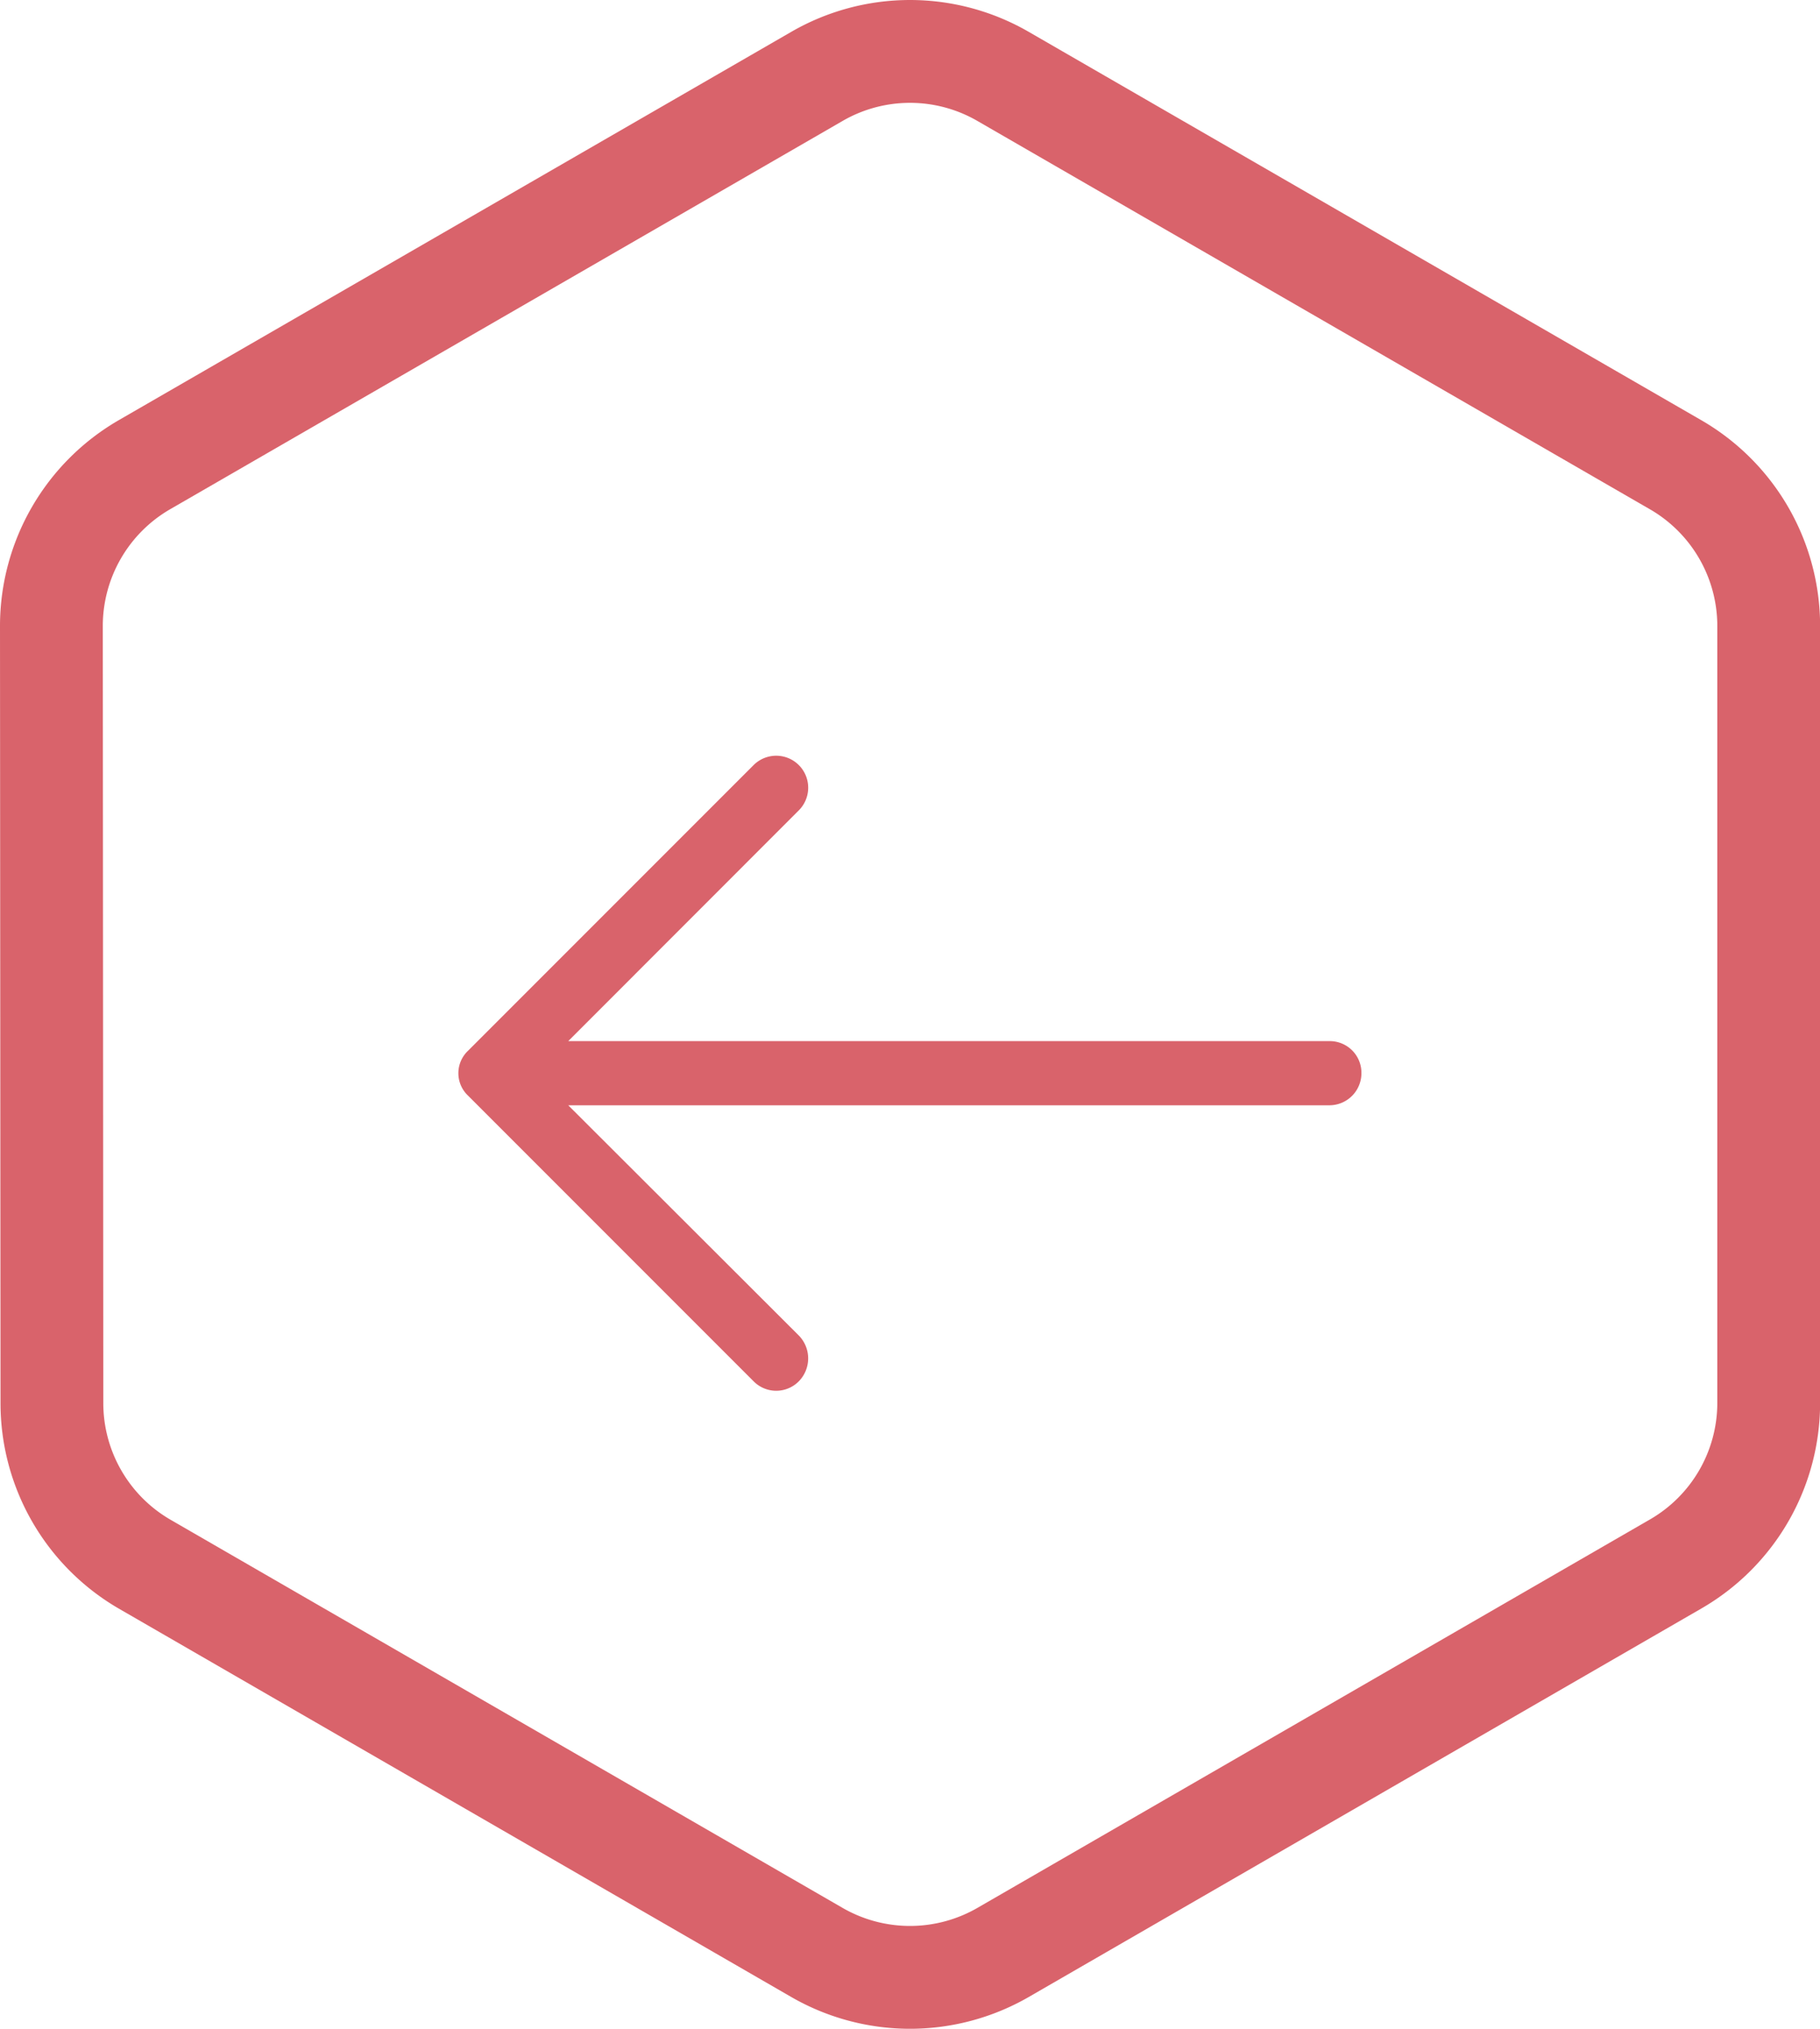
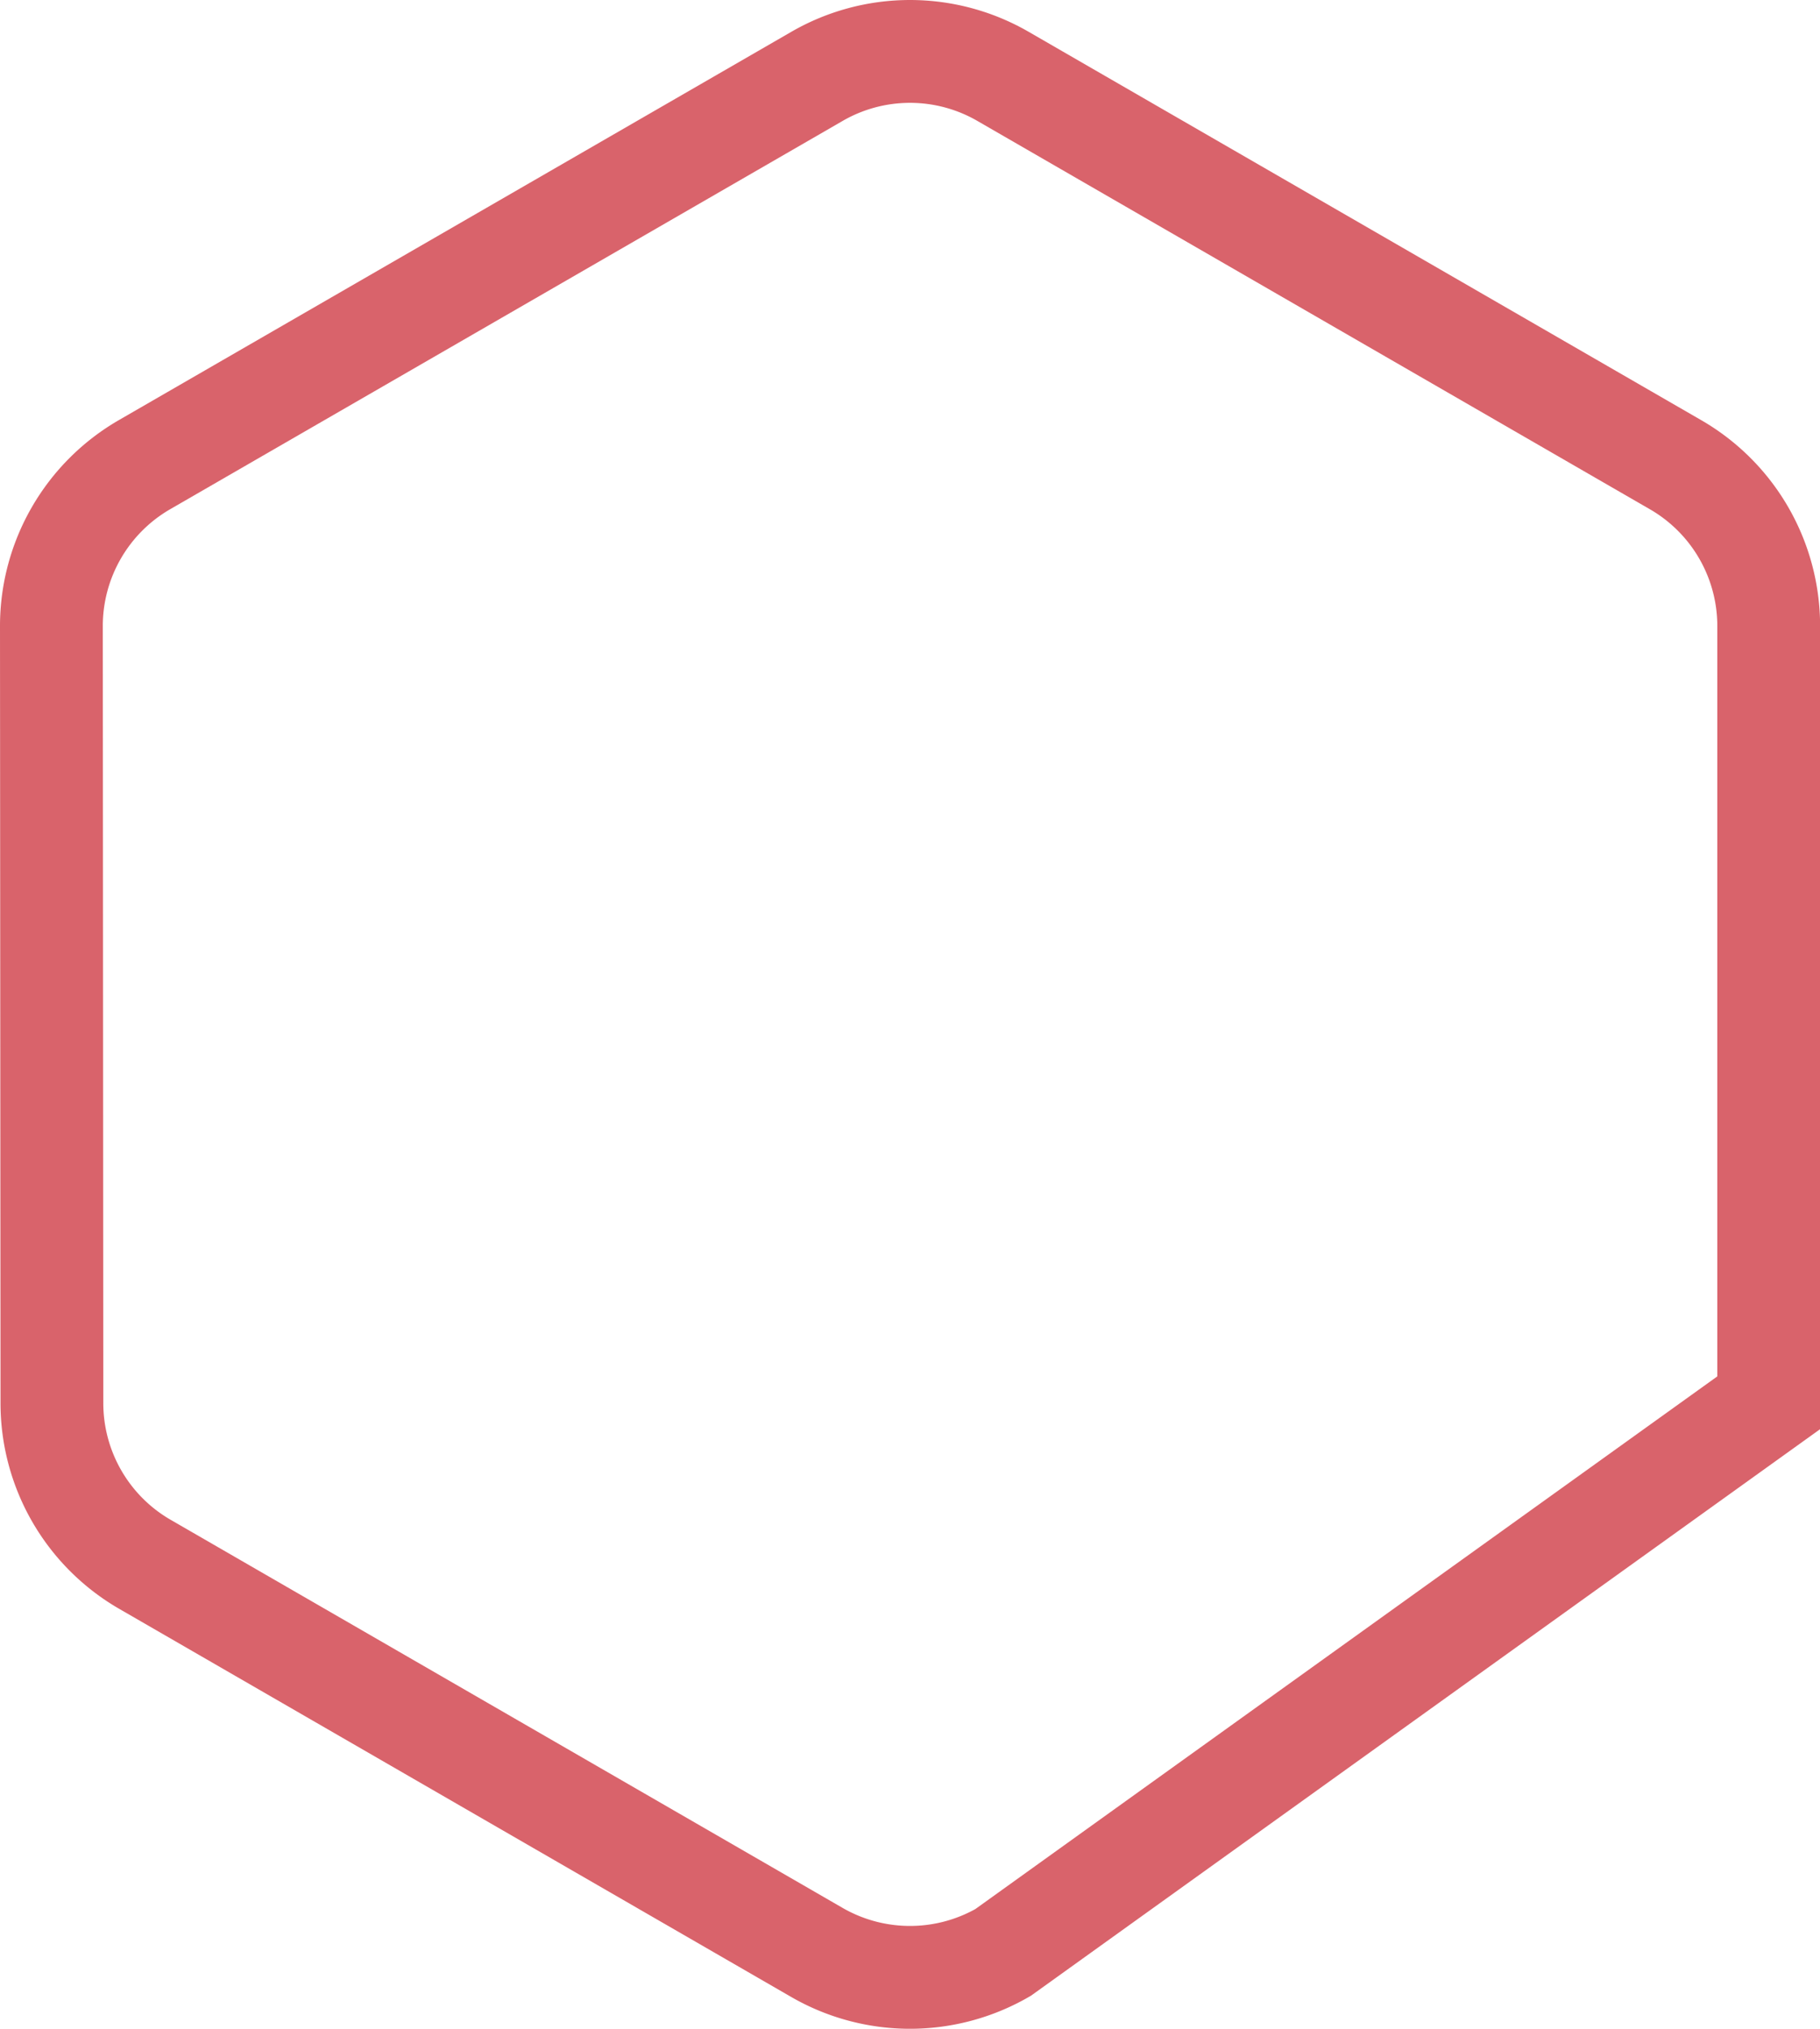
<svg xmlns="http://www.w3.org/2000/svg" id="Calque_1" data-name="Calque 1" viewBox="0 0 177.05 197.29">
  <defs>
    <style>.cls-1{fill:none;stroke:#d9636b;stroke-miterlimit:10;stroke-width:10px;}.cls-2{fill:#d9636b;}</style>
  </defs>
  <title>arrow</title>
-   <path class="cls-1" d="M5,60.87a18.12,18.12,0,0,1,9.05-15.68L79.47,7.43a18.09,18.09,0,0,1,18.11,0L163,45.19a18.11,18.11,0,0,1,9.06,15.68v75.54A18.09,18.09,0,0,1,163,152.09L97.58,189.86a18.13,18.13,0,0,1-18.11,0L14.05,152.09a18.1,18.1,0,0,1-9-15.68Z" />
-   <path class="cls-2" d="M45.54,102.17a3,3,0,0,0,0,4.38L73.3,134.31a3.09,3.09,0,0,0,4.42,0,3.18,3.18,0,0,0,0-4.43l-22.44-22.4h74.06a3.12,3.12,0,0,0,3.1-3.14,3.08,3.08,0,0,0-3.1-3.1H55.28L77.72,78.79a3.11,3.11,0,0,0-4.42-4.38Z" />
+   <path class="cls-1" d="M5,60.87a18.12,18.12,0,0,1,9.05-15.68L79.47,7.43a18.09,18.09,0,0,1,18.11,0L163,45.19a18.11,18.11,0,0,1,9.06,15.68v75.54L97.58,189.86a18.13,18.13,0,0,1-18.11,0L14.05,152.09a18.1,18.1,0,0,1-9-15.68Z" />
</svg>